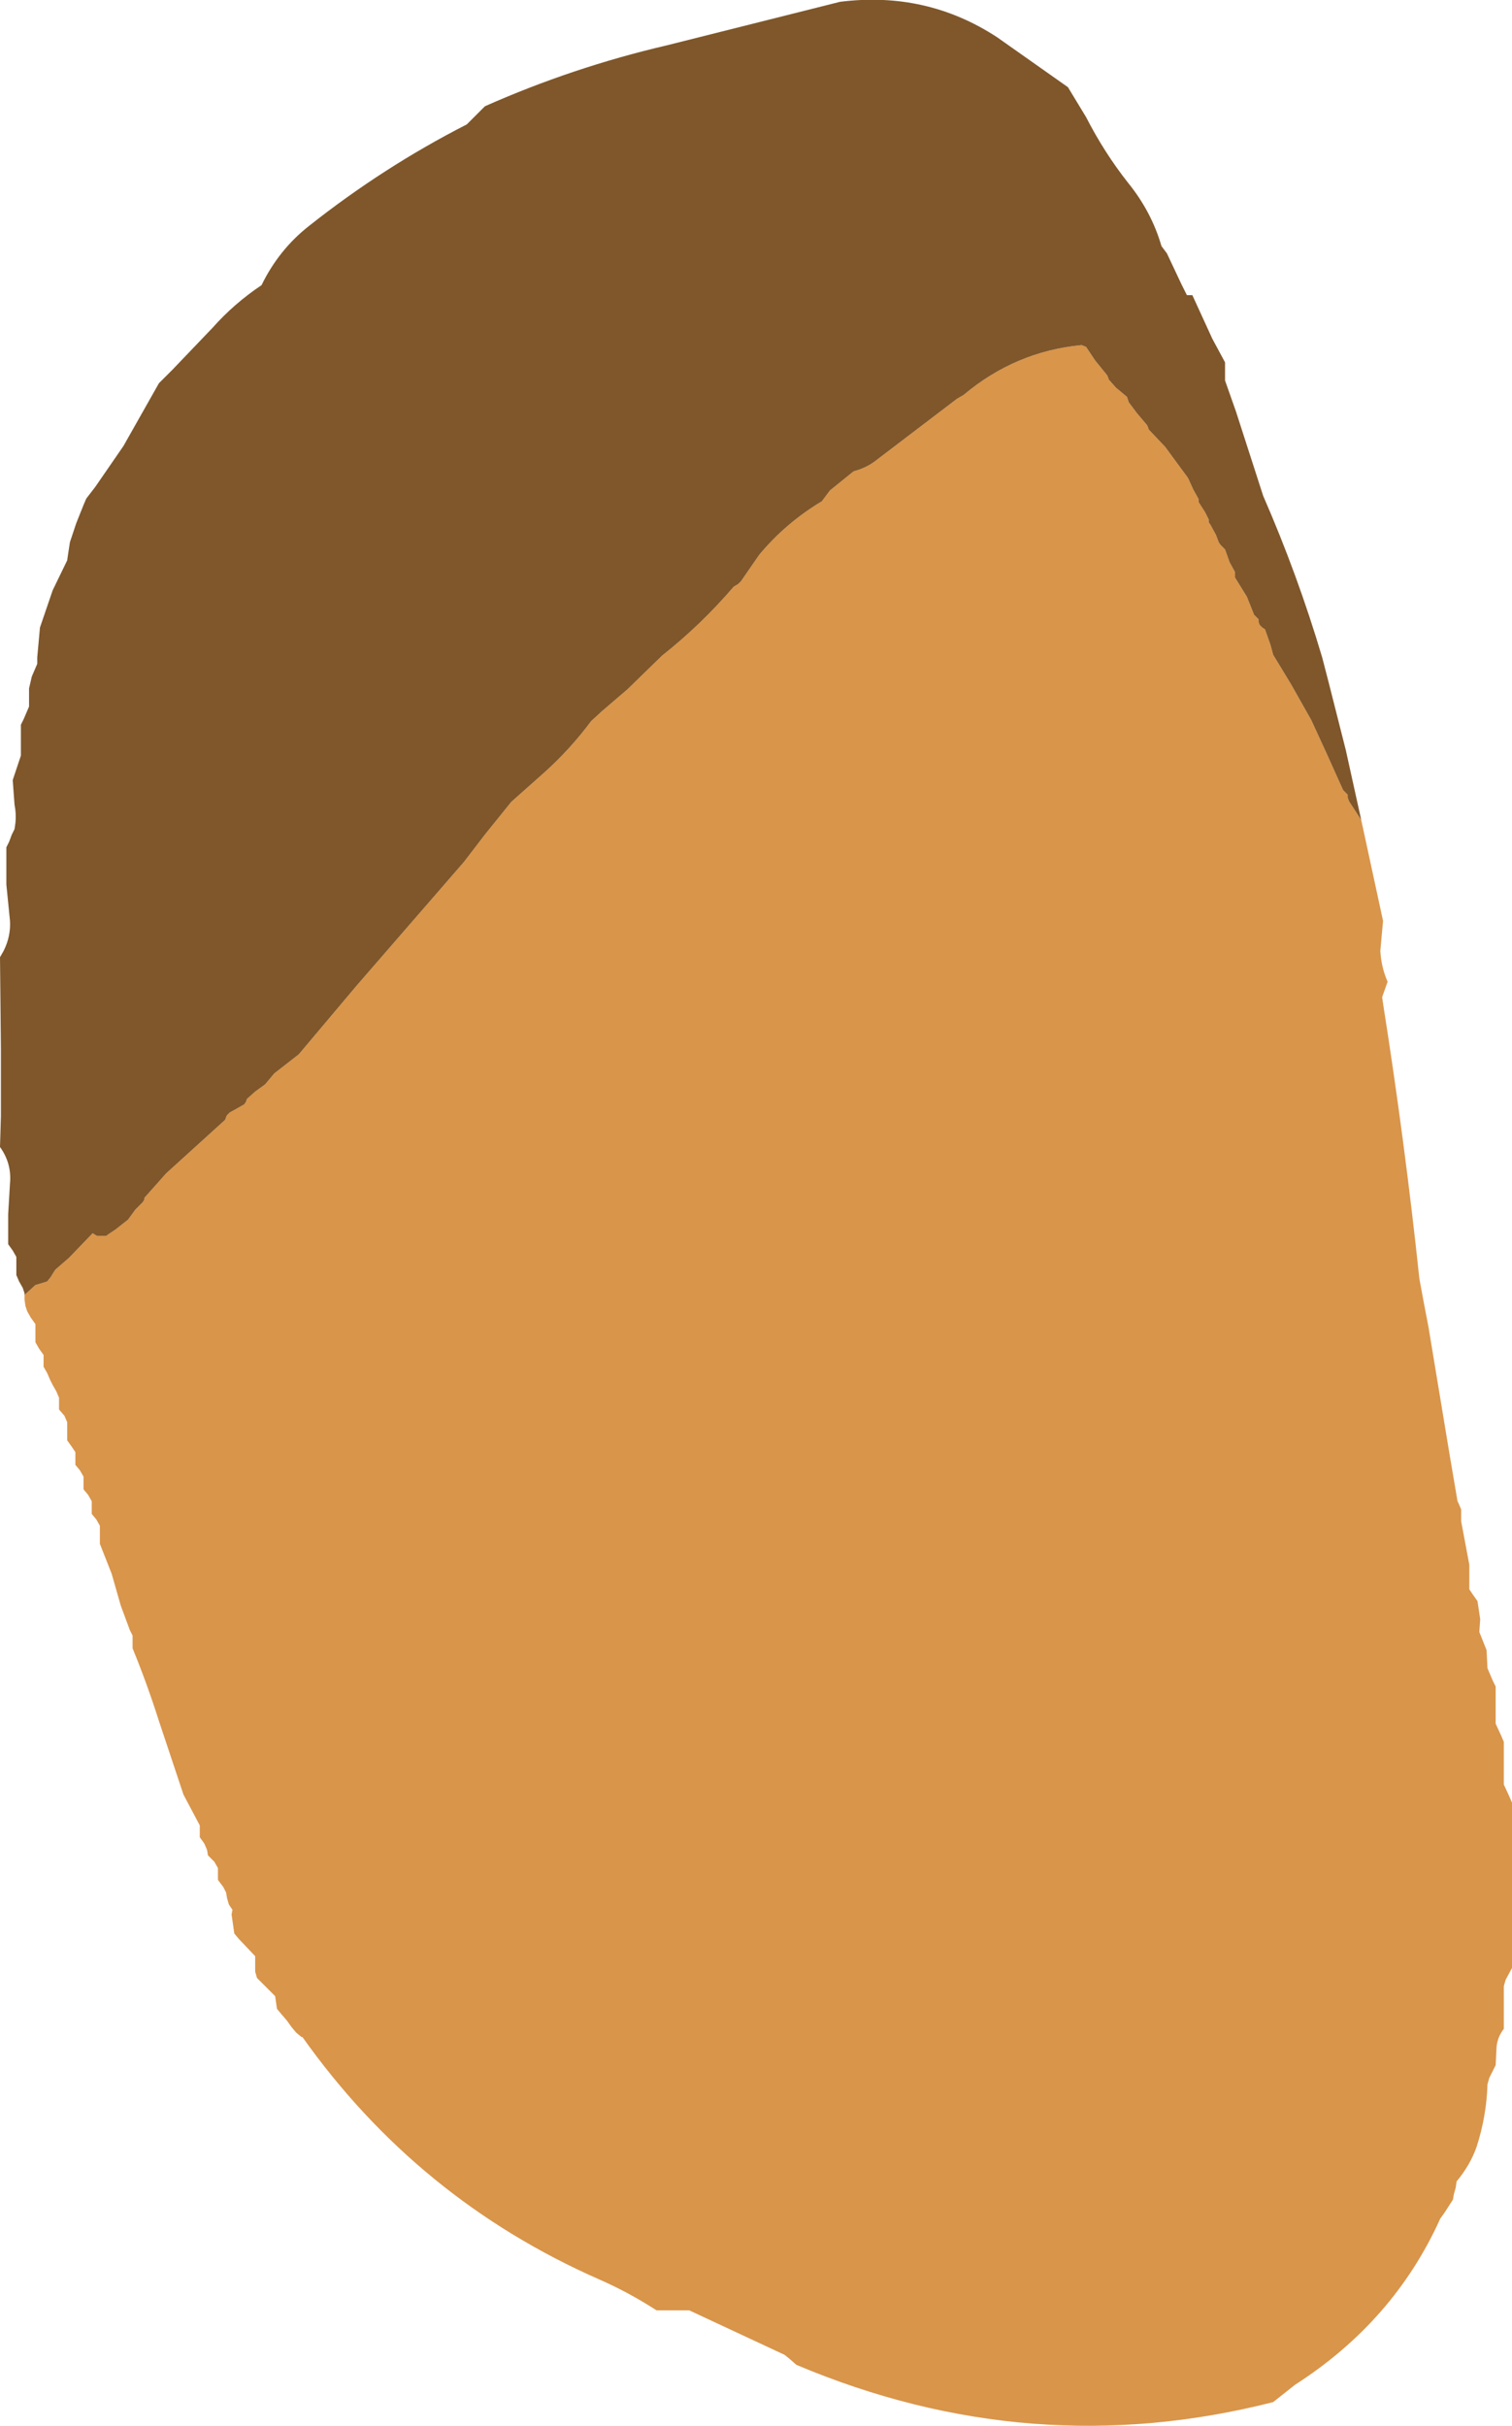
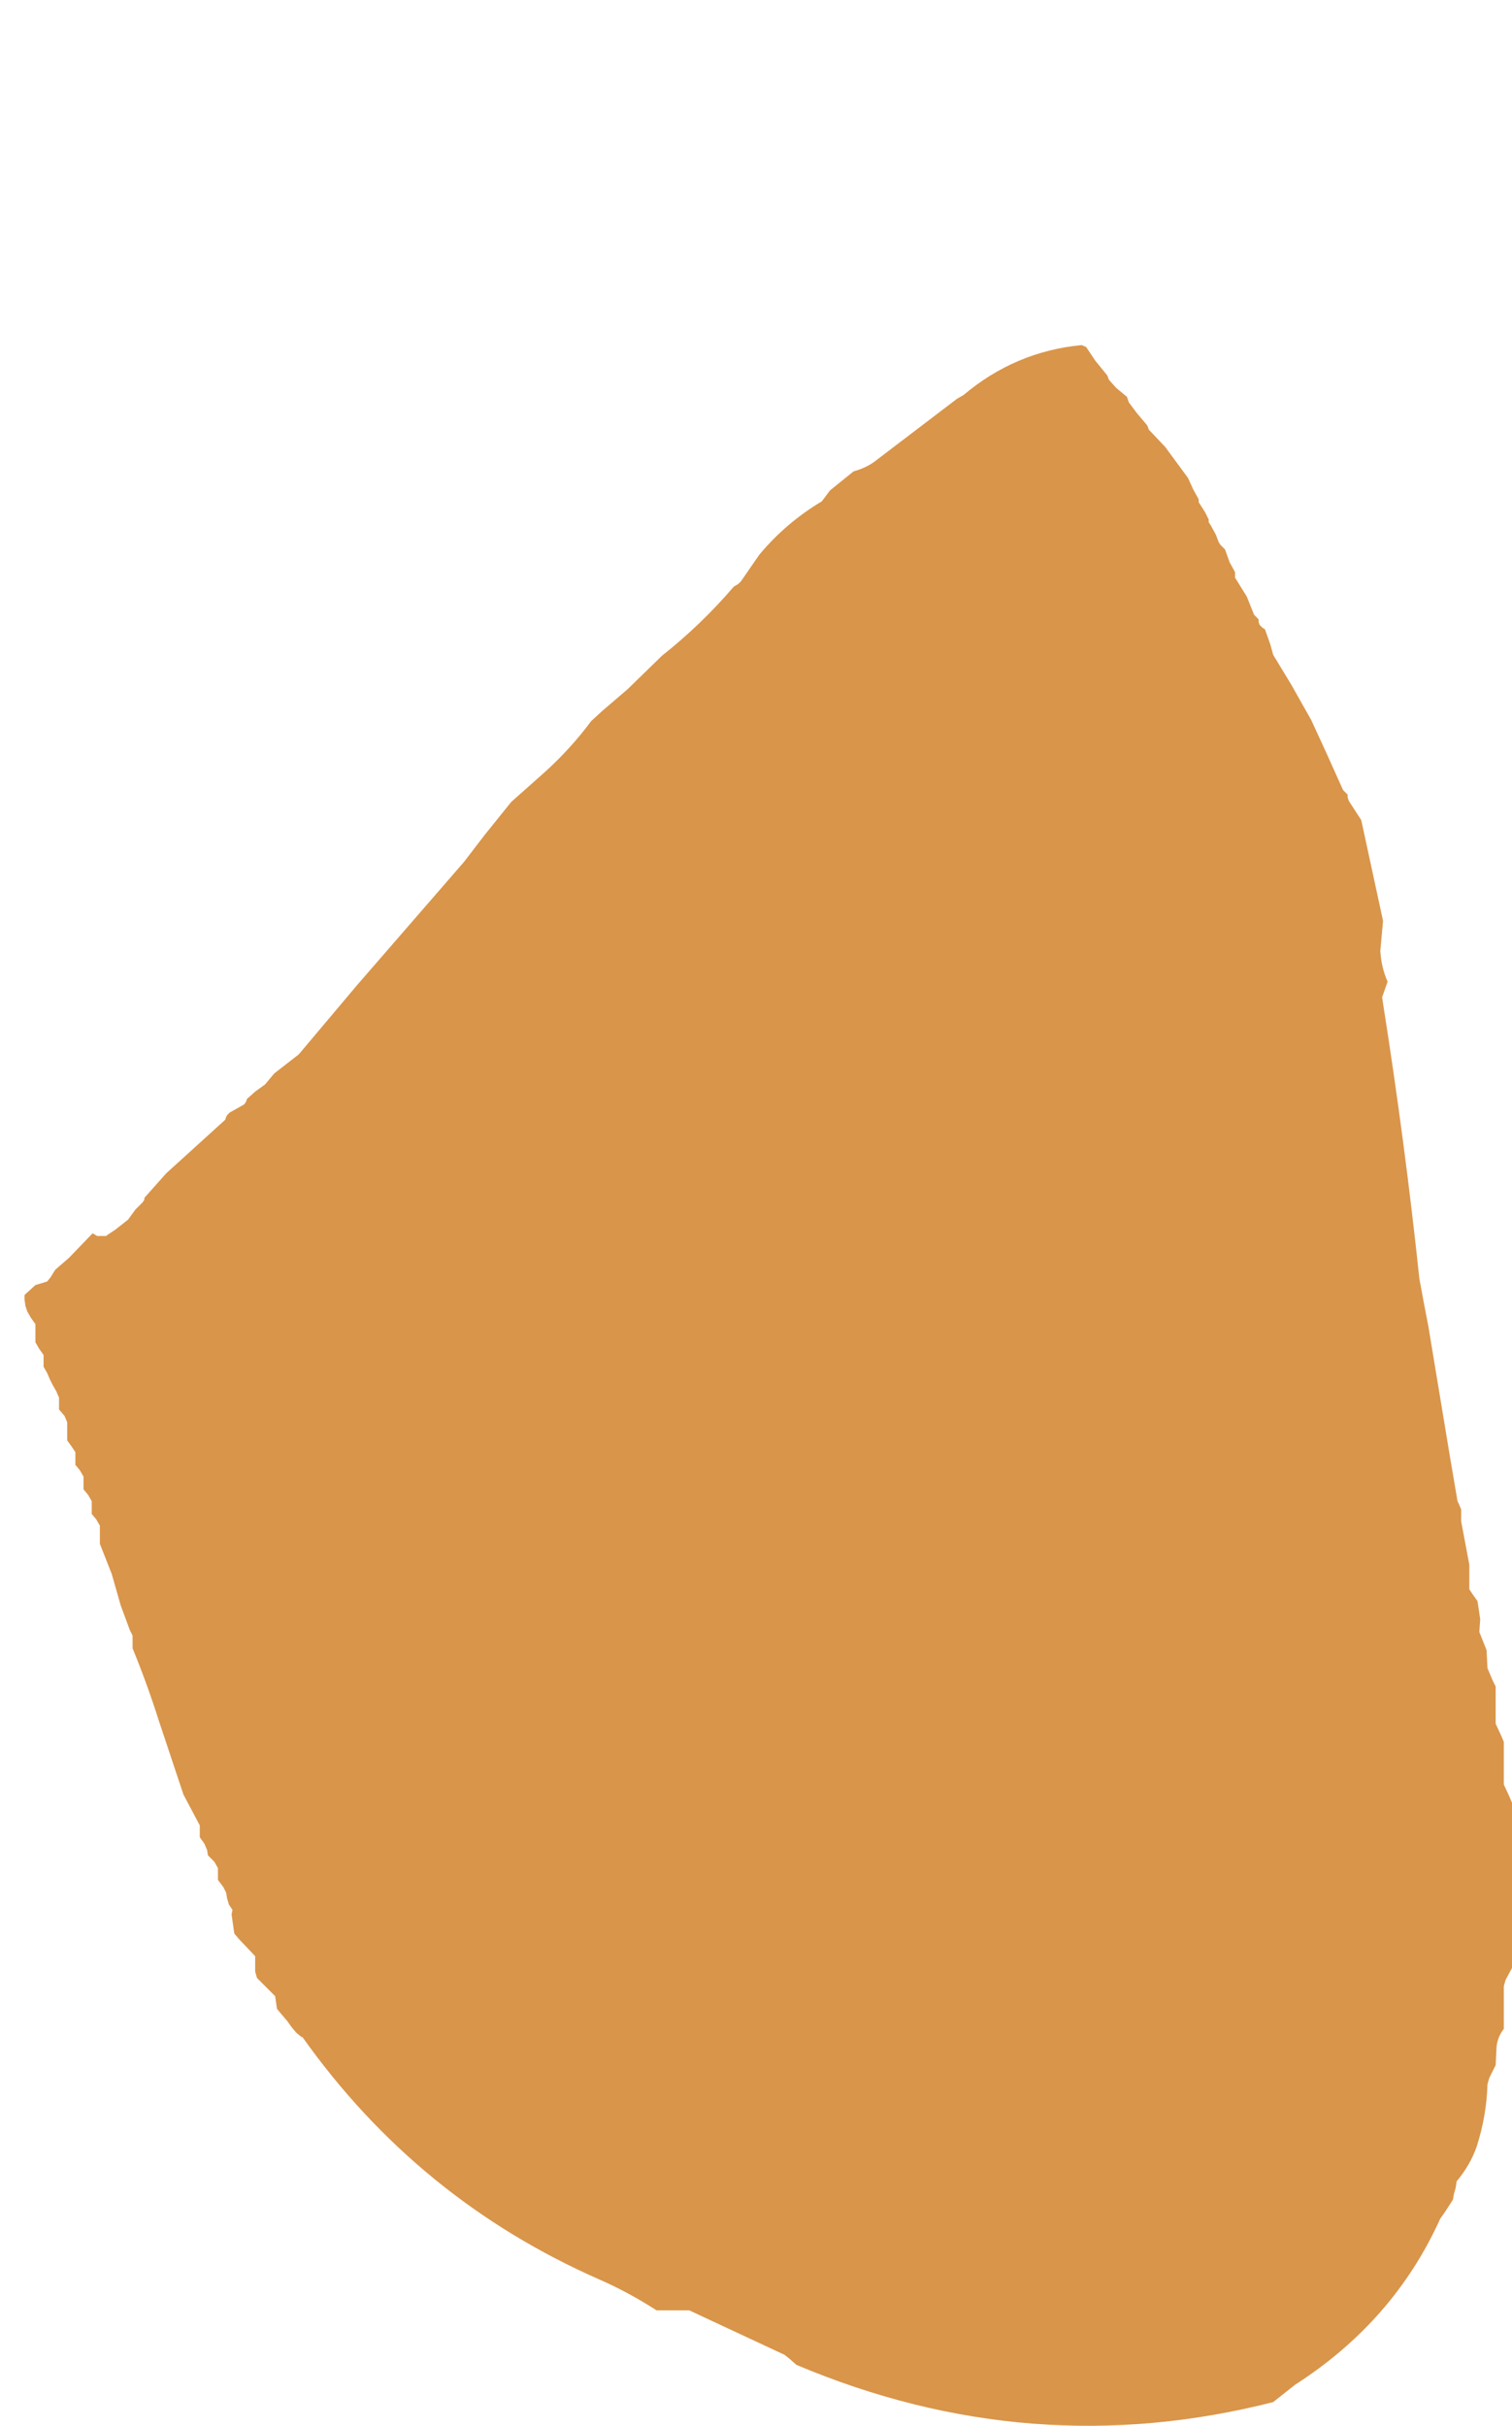
<svg xmlns="http://www.w3.org/2000/svg" height="133.55px" width="83.25px">
  <g transform="matrix(1.0, 0.0, 0.0, 1.0, 41.6, 66.8)">
    <path d="M33.35 -21.65 L34.55 -16.1 34.4 -14.45 Q34.45 -13.55 34.8 -12.75 L34.5 -11.9 34.55 -11.55 Q35.75 -3.95 36.55 3.6 L36.8 4.95 37.05 6.25 38.2 13.2 38.65 15.85 38.7 15.95 38.85 16.3 38.85 16.95 39.3 19.35 39.3 20.0 39.3 20.7 39.5 21.0 39.75 21.35 39.9 22.35 39.85 23.05 40.25 24.05 40.3 25.05 40.6 25.75 40.75 26.05 40.75 27.05 40.75 28.1 41.05 28.75 41.2 29.1 41.2 30.45 41.2 31.45 41.5 32.1 41.65 32.45 41.65 38.15 41.65 41.55 41.3 42.2 41.2 42.55 41.2 43.9 41.2 44.9 Q40.85 45.35 40.8 45.9 L40.75 46.9 40.4 47.6 40.3 47.95 Q40.25 49.7 39.7 51.4 39.35 52.4 38.6 53.3 L38.55 53.65 38.45 54.0 38.4 54.3 37.95 55.0 37.7 55.35 Q35.15 61.0 29.7 64.5 L28.5 65.45 Q15.15 68.85 2.25 63.4 L1.85 63.05 1.6 62.85 -3.65 60.4 -5.45 60.4 Q-7.0 59.4 -8.6 58.7 -18.6 54.3 -24.95 45.35 L-25.0 45.35 -25.3 45.1 -25.55 44.8 -25.8 44.45 -26.1 44.1 -26.35 43.8 -26.4 43.45 -26.45 43.1 -26.8 42.75 -27.1 42.45 -27.45 42.1 -27.55 41.75 -27.55 41.45 -27.55 41.1 -27.55 40.9 -28.45 39.95 -28.7 39.65 -28.85 38.6 -28.8 38.35 -29.0 38.05 -29.1 37.7 -29.15 37.4 -29.3 37.1 -29.6 36.7 -29.6 36.4 -29.6 36.05 -29.8 35.7 -30.15 35.35 -30.2 35.05 -30.35 34.7 -30.6 34.35 -30.6 34.0 -30.6 33.7 -31.5 32.0 -32.85 27.95 Q-33.5 25.9 -34.3 23.95 L-34.3 23.6 -34.3 23.25 -34.45 22.95 -34.95 21.6 -35.45 19.85 -36.1 18.2 -36.1 17.85 -36.1 17.55 -36.1 17.2 -36.3 16.85 -36.55 16.55 -36.55 16.2 -36.55 15.85 -36.75 15.5 -37.0 15.2 -37.0 14.85 -37.0 14.5 -37.2 14.15 -37.45 13.85 -37.45 13.5 -37.45 13.15 -37.65 12.85 -37.9 12.5 -37.9 12.15 -37.9 11.8 -37.9 11.5 -38.05 11.15 -38.35 10.8 -38.35 10.45 -38.35 10.15 -38.5 9.8 -38.7 9.45 -38.85 9.15 -39.0 8.8 -39.2 8.45 -39.2 8.1 -39.2 7.8 -39.45 7.45 -39.65 7.1 -39.65 6.75 -39.65 6.45 -39.65 6.1 -39.9 5.75 -40.1 5.4 -40.2 5.1 -40.25 4.75 -40.25 4.5 -40.2 4.45 -39.65 3.95 -39.15 3.8 -39.0 3.75 -38.8 3.5 -38.65 3.25 -38.55 3.1 -37.8 2.45 -36.5 1.1 -36.25 1.25 -35.75 1.25 -35.7 1.2 -35.25 0.9 -34.55 0.35 -34.15 -0.2 -33.75 -0.6 -33.65 -0.75 -33.65 -0.85 -32.45 -2.2 -29.2 -5.15 -29.15 -5.3 -29.1 -5.4 -28.95 -5.55 -28.5 -5.8 -28.15 -6.0 -28.05 -6.15 -28.0 -6.3 -27.55 -6.7 -27.0 -7.1 -26.5 -7.7 -25.15 -8.75 -21.95 -12.55 -16.05 -19.35 -14.9 -20.85 -13.45 -22.65 -11.65 -24.25 Q-10.2 -25.55 -9.05 -27.1 L-8.45 -27.65 -7.05 -28.85 -5.15 -30.7 Q-3.0 -32.4 -1.2 -34.5 L-0.95 -34.65 -0.8 -34.8 0.2 -36.25 Q1.65 -38.0 3.65 -39.2 L4.1 -39.8 5.4 -40.85 Q6.15 -41.05 6.7 -41.5 L11.1 -44.85 11.45 -45.05 Q14.3 -47.45 17.95 -47.8 L18.2 -47.7 18.7 -46.95 19.35 -46.15 19.4 -46.05 19.45 -45.9 19.85 -45.45 20.45 -44.95 20.5 -44.8 20.55 -44.65 21.0 -44.05 21.55 -43.4 21.6 -43.3 21.65 -43.15 22.55 -42.2 23.8 -40.5 23.85 -40.4 24.1 -39.85 24.35 -39.4 24.4 -39.3 24.4 -39.15 24.75 -38.6 24.9 -38.3 24.95 -38.2 24.95 -38.05 25.05 -37.9 25.35 -37.35 25.5 -36.95 25.6 -36.8 25.75 -36.65 25.85 -36.55 26.1 -35.85 26.4 -35.3 26.4 -35.15 26.4 -35.0 27.05 -33.95 27.45 -32.95 27.6 -32.8 27.7 -32.7 27.7 -32.55 27.75 -32.4 27.9 -32.25 28.05 -32.15 28.35 -31.3 28.5 -30.75 29.5 -29.1 30.6 -27.15 31.45 -25.3 32.35 -23.3 32.5 -23.15 32.6 -23.05 32.6 -22.9 32.65 -22.75 32.7 -22.65 33.35 -21.65" fill="#d9954a" fill-rule="evenodd" stroke="none" />
-     <path d="M-40.25 4.5 L-40.25 4.4 -40.35 4.1 -40.55 3.75 -40.7 3.4 -40.7 3.05 -40.7 2.75 -40.7 2.4 -40.9 2.05 -41.15 1.7 -41.15 1.4 -41.15 0.05 -41.05 -1.65 Q-40.95 -2.75 -41.6 -3.65 L-41.55 -5.35 -41.55 -9.05 -41.6 -14.1 -41.4 -14.45 Q-41.0 -15.25 -41.05 -16.1 L-41.25 -18.1 -41.25 -20.15 -41.1 -20.45 -40.95 -20.85 -40.8 -21.15 -40.75 -21.5 Q-40.7 -22.0 -40.8 -22.5 L-40.9 -23.85 -40.45 -25.2 -40.45 -25.55 -40.45 -25.85 -40.45 -26.2 -40.45 -26.55 -40.45 -26.9 -40.3 -27.2 -40.15 -27.55 -40.0 -27.9 -40.0 -28.2 -40.0 -28.55 -40.0 -28.9 -39.85 -29.55 -39.55 -30.25 -39.55 -30.6 -39.4 -32.25 -38.7 -34.3 -37.9 -35.95 -37.85 -36.3 -37.75 -36.95 -37.4 -38.0 -37.0 -39.0 -36.85 -39.35 -36.35 -40.0 -34.8 -42.25 -32.85 -45.7 -32.1 -46.45 -29.9 -48.75 Q-28.7 -50.1 -27.2 -51.1 -26.25 -53.05 -24.6 -54.35 -20.5 -57.6 -15.9 -59.95 L-15.55 -60.3 -15.2 -60.65 -14.9 -60.95 Q-10.05 -63.1 -4.9 -64.3 L4.65 -66.7 Q9.4 -67.3 13.3 -64.75 L17.2 -62.0 18.2 -60.35 Q19.2 -58.4 20.5 -56.75 21.8 -55.15 22.35 -53.25 L22.65 -52.85 23.45 -51.15 23.75 -50.55 23.9 -50.55 24.05 -50.55 25.15 -48.15 25.85 -46.85 25.85 -46.5 25.85 -46.15 25.85 -45.85 26.45 -44.15 27.95 -39.5 Q29.85 -35.15 31.2 -30.6 L31.55 -29.25 32.5 -25.5 33.35 -21.65 32.7 -22.65 32.65 -22.75 32.6 -22.9 32.6 -23.05 32.5 -23.15 32.35 -23.3 31.45 -25.3 30.6 -27.15 29.5 -29.1 28.5 -30.75 28.35 -31.3 28.05 -32.15 27.9 -32.25 27.75 -32.4 27.7 -32.55 27.7 -32.7 27.6 -32.8 27.45 -32.95 27.05 -33.95 26.4 -35.0 26.4 -35.15 26.4 -35.3 26.1 -35.85 25.85 -36.55 25.75 -36.65 25.6 -36.8 25.5 -36.95 25.35 -37.35 25.05 -37.9 24.95 -38.05 24.95 -38.2 24.9 -38.3 24.75 -38.6 24.4 -39.15 24.4 -39.3 24.35 -39.4 24.1 -39.85 23.85 -40.4 23.8 -40.5 22.55 -42.2 21.65 -43.15 21.6 -43.3 21.55 -43.4 21.0 -44.05 20.55 -44.65 20.5 -44.8 20.45 -44.95 19.85 -45.45 19.45 -45.9 19.4 -46.05 19.35 -46.15 18.7 -46.95 18.2 -47.7 17.95 -47.8 Q14.3 -47.45 11.45 -45.05 L11.1 -44.85 6.7 -41.5 Q6.15 -41.05 5.4 -40.85 L4.1 -39.8 3.65 -39.2 Q1.65 -38.0 0.2 -36.25 L-0.8 -34.8 -0.95 -34.65 -1.2 -34.5 Q-3.0 -32.4 -5.15 -30.7 L-7.05 -28.85 -8.45 -27.65 -9.05 -27.1 Q-10.2 -25.55 -11.65 -24.25 L-13.45 -22.65 -14.9 -20.85 -16.05 -19.35 -21.95 -12.55 -25.15 -8.75 -26.5 -7.7 -27.0 -7.1 -27.55 -6.7 -28.0 -6.3 -28.05 -6.15 -28.15 -6.0 -28.5 -5.8 -28.95 -5.55 -29.1 -5.4 -29.15 -5.3 -29.2 -5.15 -32.45 -2.2 -33.65 -0.85 -33.65 -0.75 -33.75 -0.6 -34.15 -0.2 -34.55 0.35 -35.25 0.9 -35.7 1.2 -35.75 1.25 -36.25 1.25 -36.5 1.1 -37.8 2.45 -38.55 3.1 -38.65 3.25 -38.8 3.5 -39.0 3.75 -39.15 3.8 -39.65 3.95 -40.2 4.45 -40.25 4.5" fill="#7f572b" fill-rule="evenodd" stroke="none" />
  </g>
</svg>